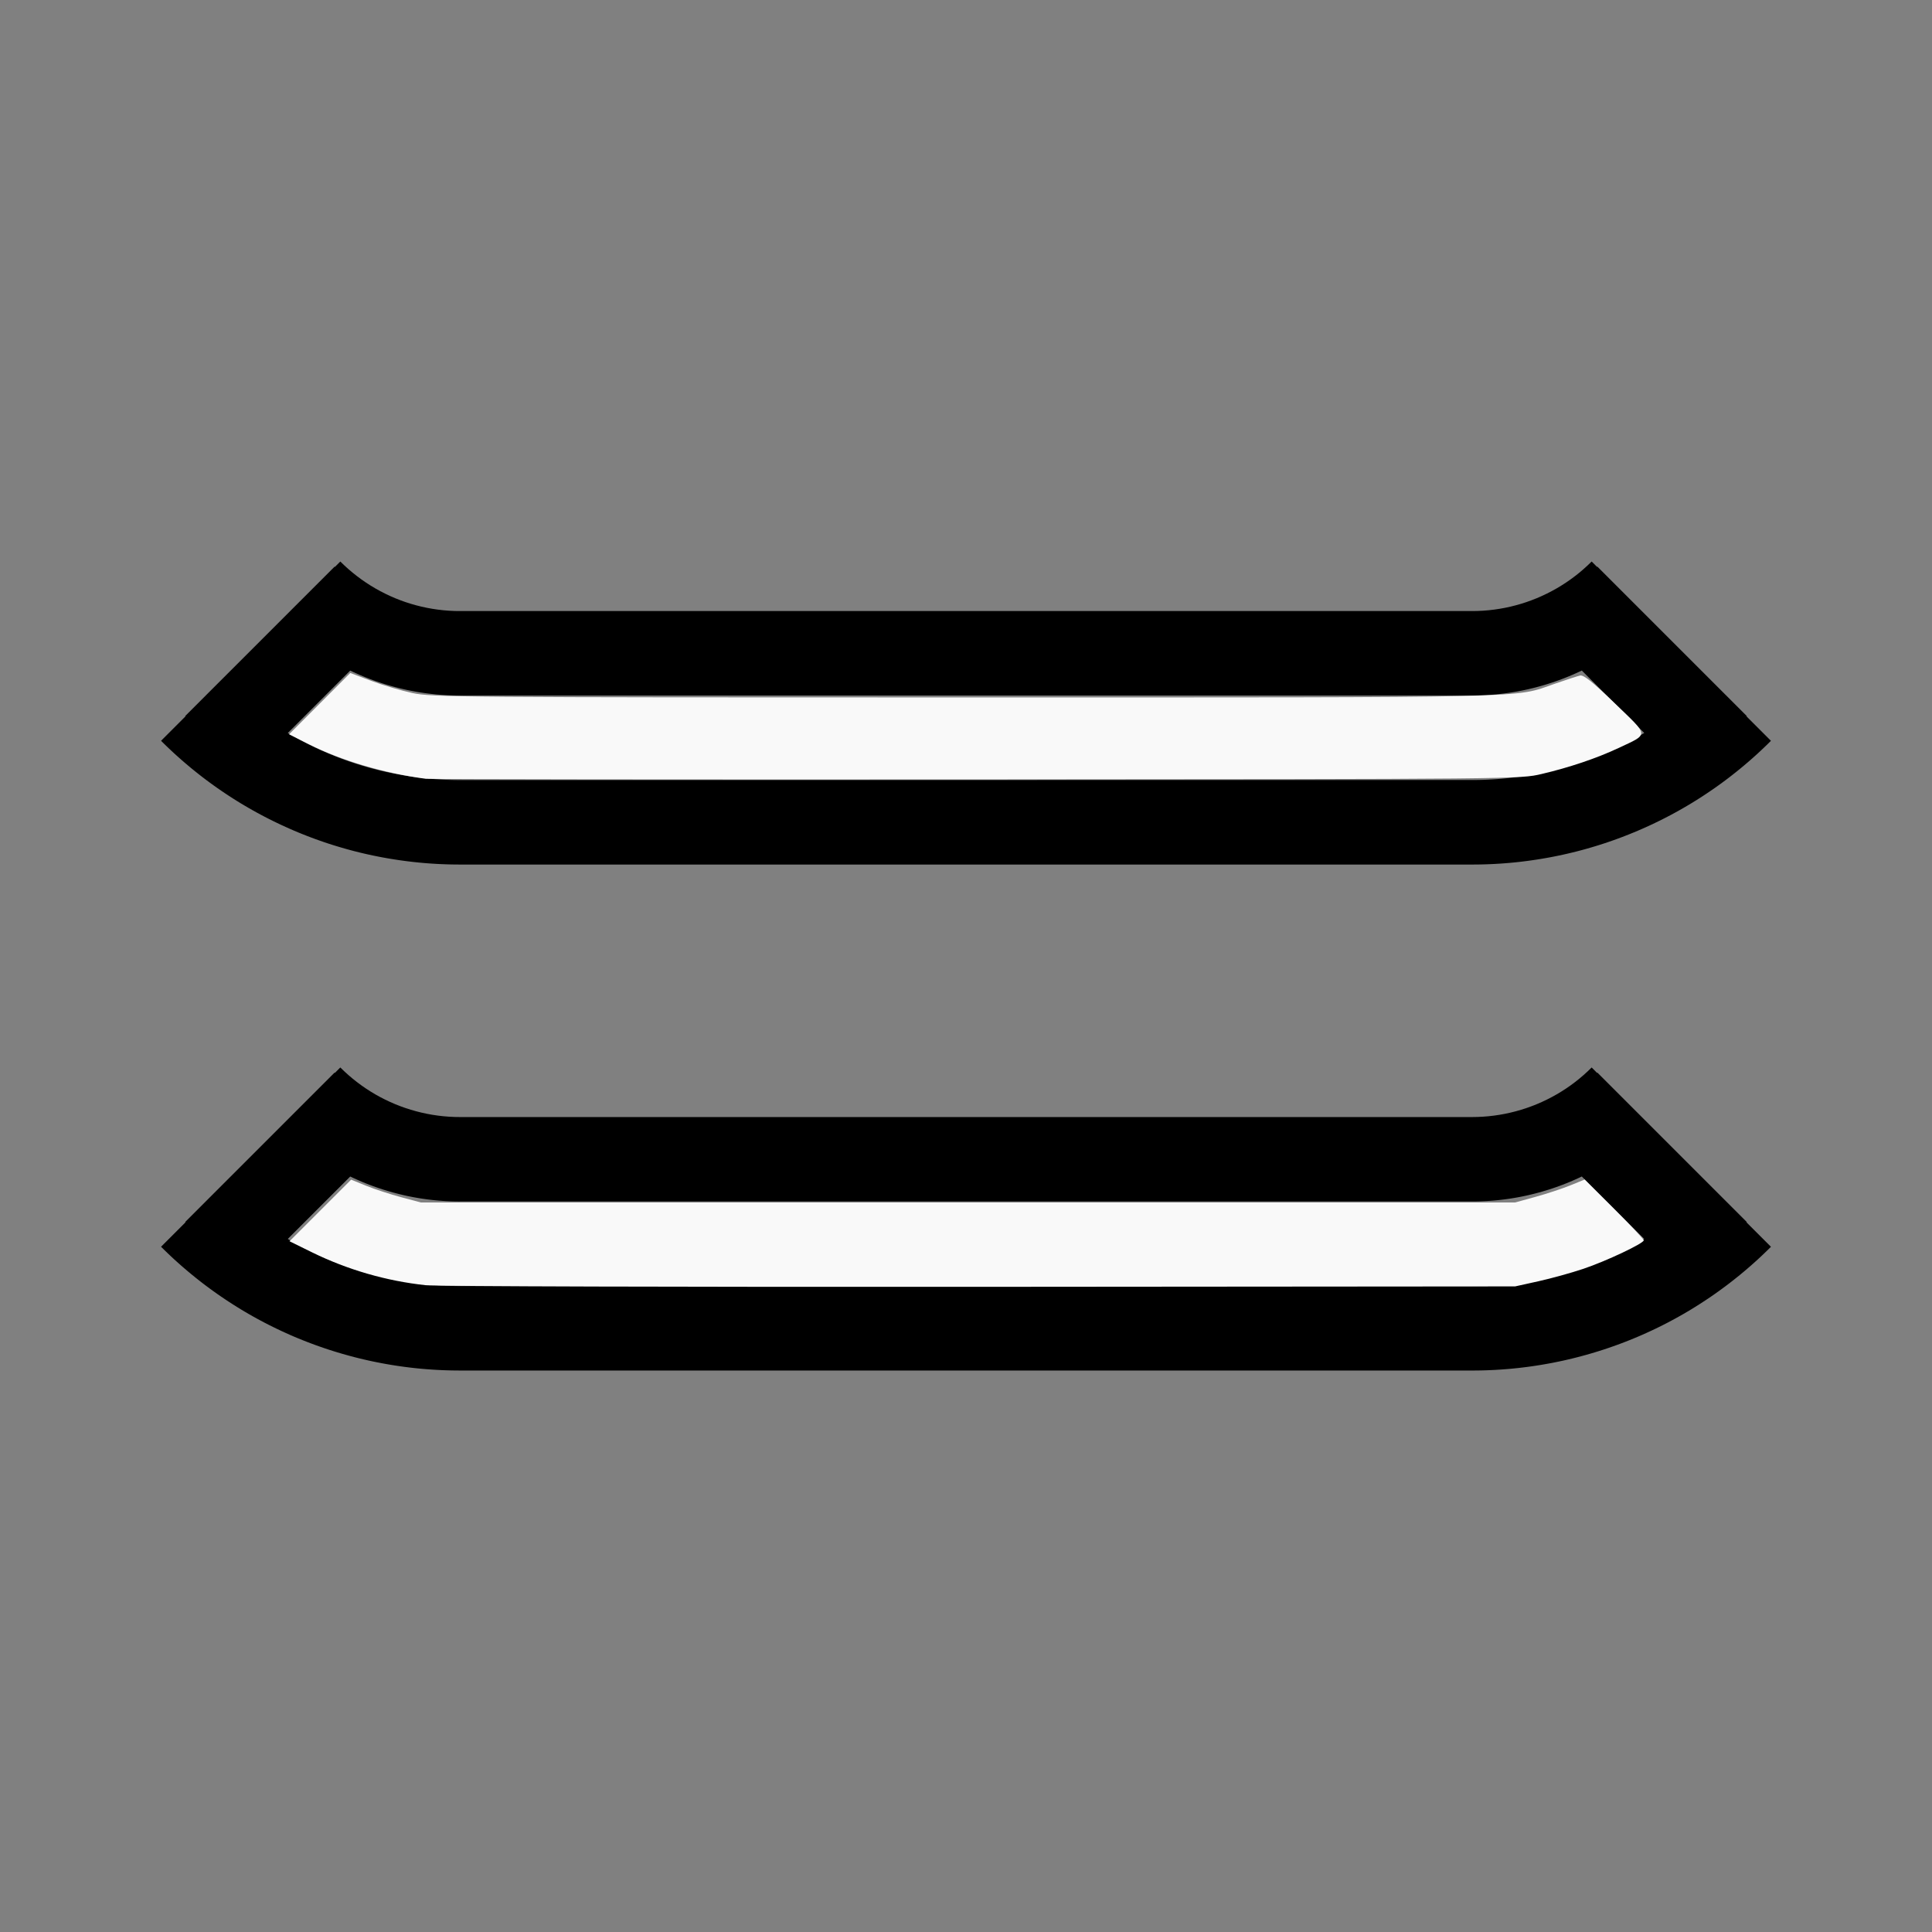
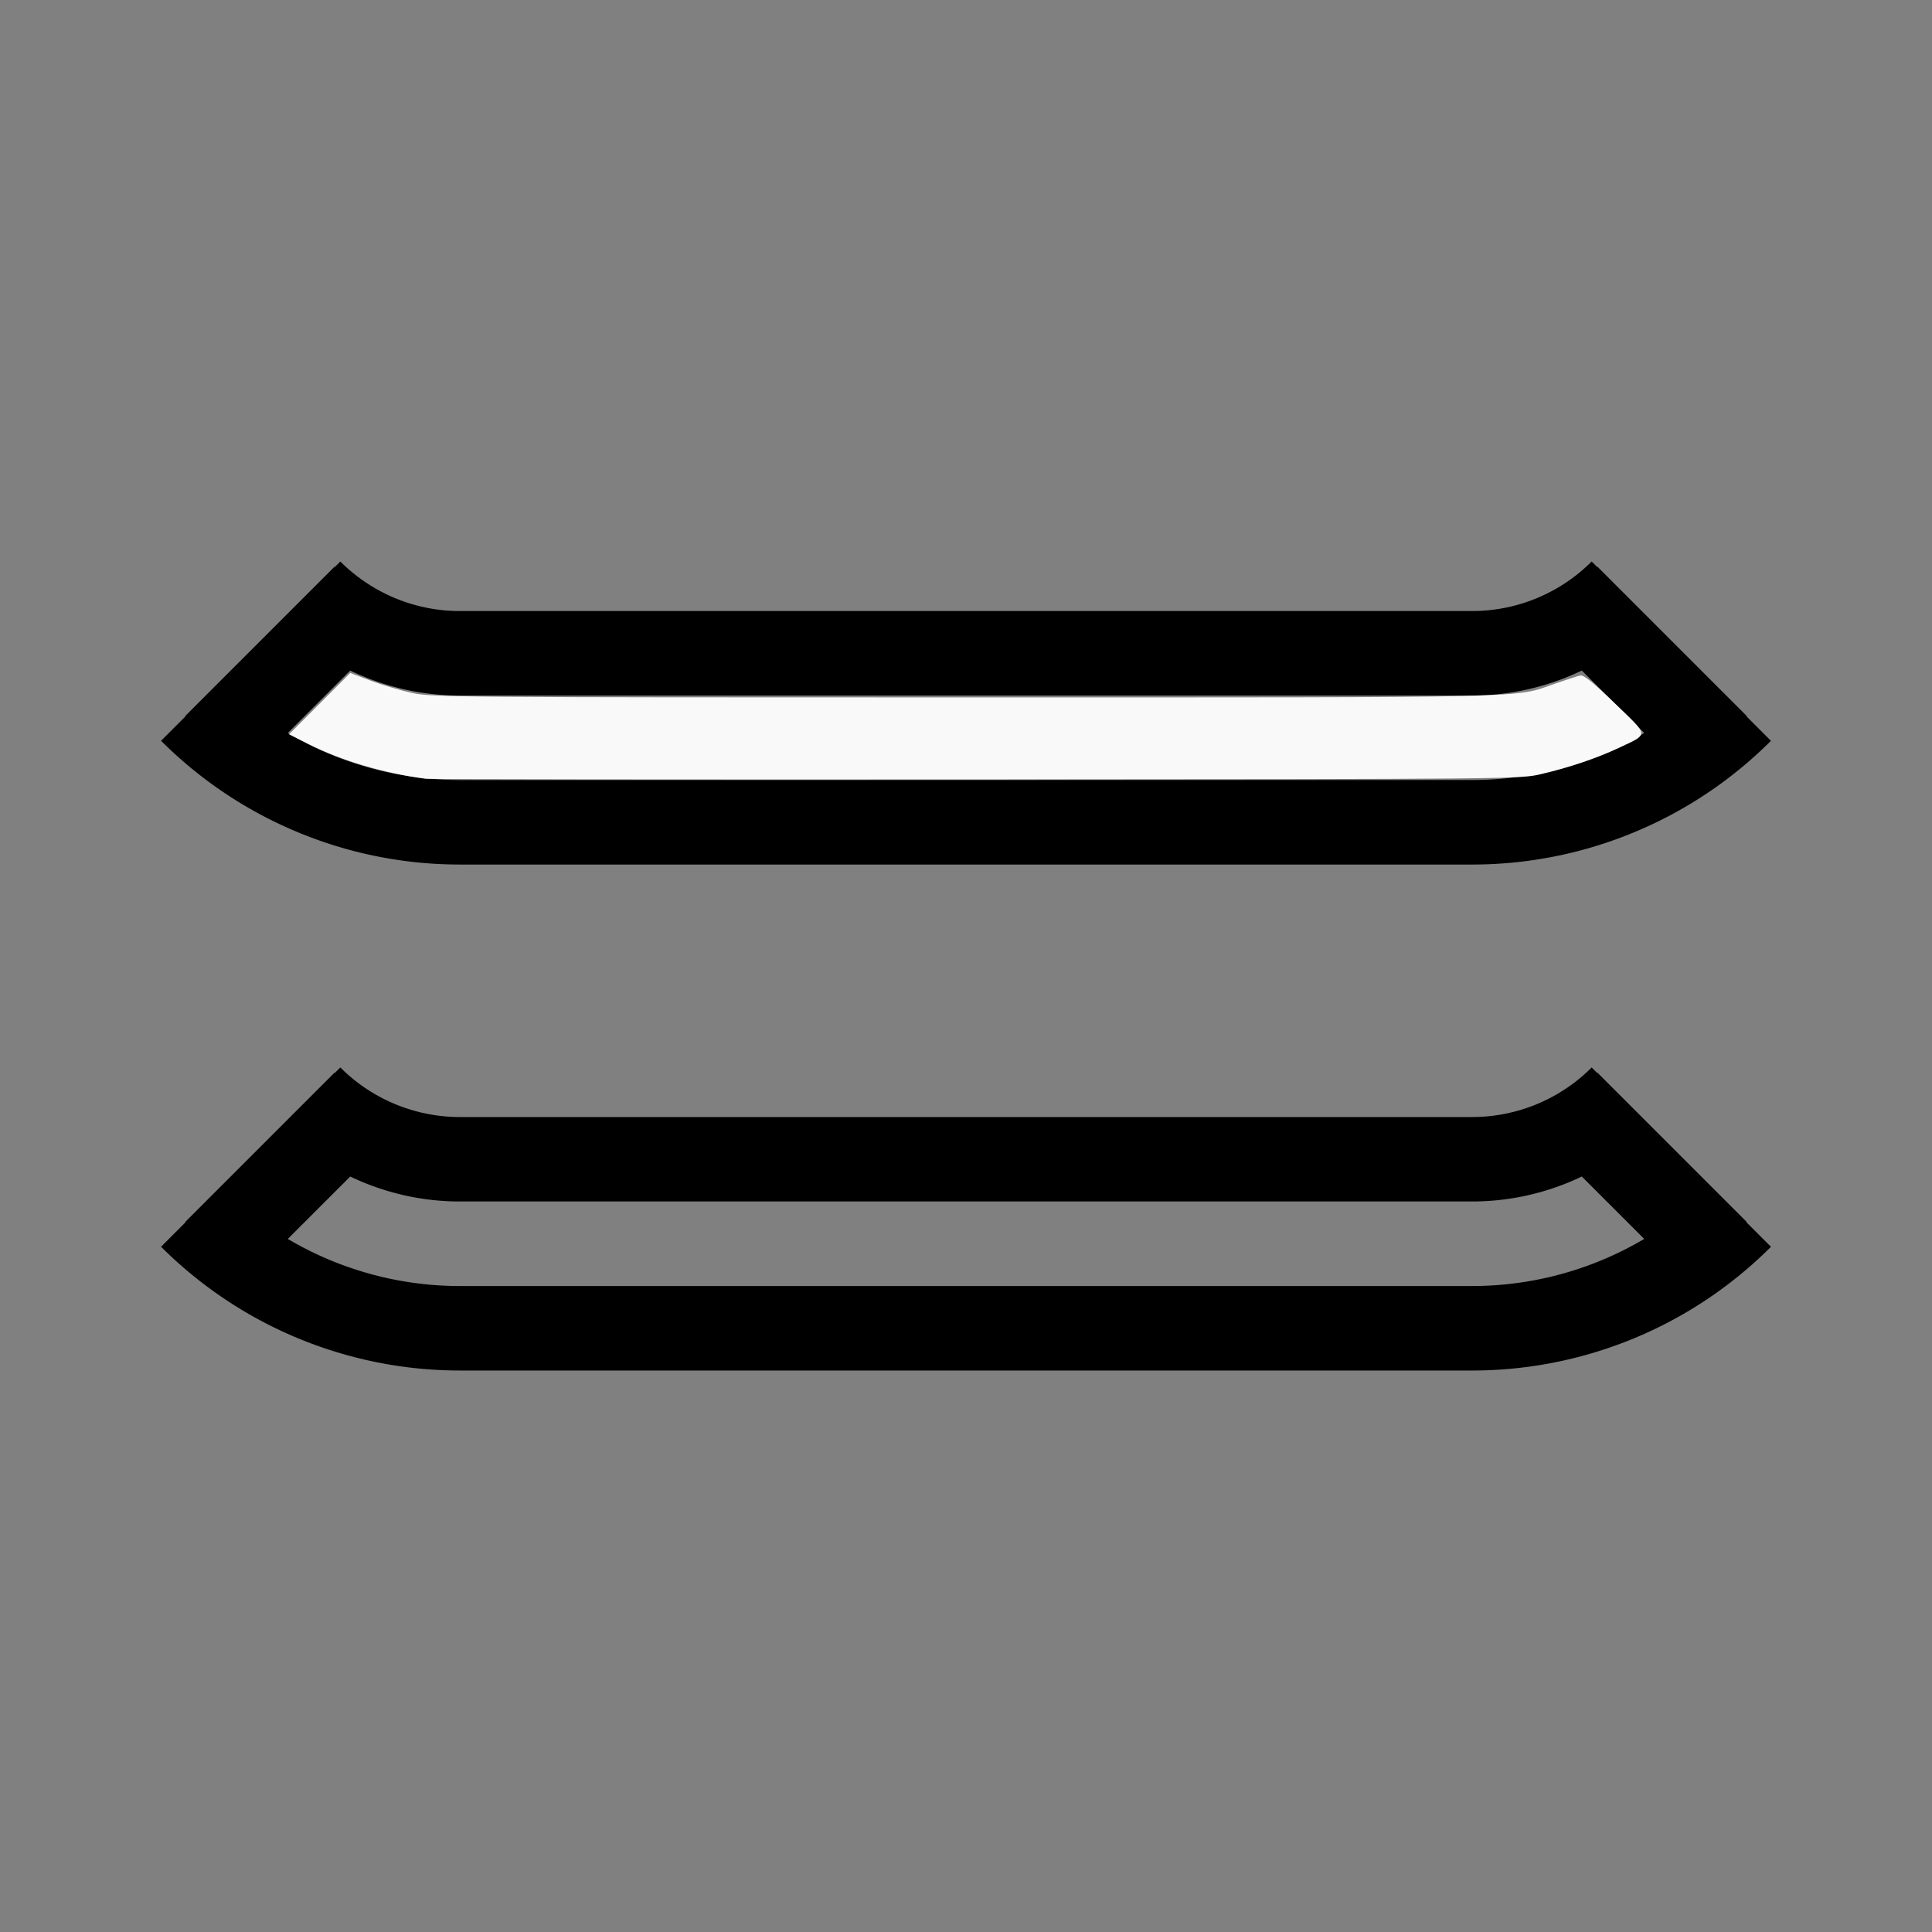
<svg xmlns="http://www.w3.org/2000/svg" xmlns:ns1="http://sodipodi.sourceforge.net/DTD/sodipodi-0.dtd" xmlns:ns2="http://www.inkscape.org/namespaces/inkscape" width="100%" height="100%" viewBox="-95.408 -27.108 200 200" version="1.1" id="svg1" ns1:docname="wpepperoni.svg" ns2:version="1.3 (0e150ed6c4, 2023-07-21)">
  <rect x="-95.408" y="-27.108" width="200" height="200" fill="#808080" stroke="none" />
  <defs id="defs1" />
  <ns1:namedview id="namedview1" pagecolor="#505050" bordercolor="#ffffff" borderopacity="1" ns2:showpageshadow="0" ns2:pageopacity="0" ns2:pagecheckerboard="1" ns2:deskcolor="#505050" ns2:document-units="mm" showgrid="false" ns2:zoom="4.2577373" ns2:cx="100.40544" ns2:cy="99.465977" ns2:window-width="1838" ns2:window-height="1057" ns2:window-x="2234" ns2:window-y="1637" ns2:window-maximized="1" ns2:current-layer="svg1" />
  <title id="title1">svgOutput</title>
  <desc id="desc1">made with tinkercad</desc>
  <path id="path1" d="m -60.175,31.017 -0.013,0.013 -0.028,0.028 -0.04,0.04 -0.052,0.052 -0.072,0.072 -0.078,0.078 -0.095,0.095 -0.088,0.088 -0.097,0.097 -0.031,-0.031 -15.468,15.468 0.032,0.031 -2.53,2.53 0.339,0.336 0.343,0.331 0.346,0.328 0.35,0.325 0.355,0.32 0.357,0.317 0.36,0.312 0.364,0.309 0.367,0.305 0.371,0.3 0.373,0.297 0.377,0.293 0.38,0.288 0.299,0.221 0.085,0.063 0.386,0.28 0.389,0.276 0.393,0.271 0.395,0.267 0.146,0.097 0.253,0.167 0.401,0.259 0.404,0.254 0.406,0.25 0.41,0.245 0.412,0.241 0.415,0.236 0.417,0.232 0.419,0.227 0.423,0.223 0.193,0.099 0.232,0.119 0.427,0.213 0.429,0.208 0.431,0.204 0.434,0.199 0.436,0.195 0.437,0.19 0.44,0.185 0.317,0.129 0.124,0.051 0.444,0.175 0.445,0.171 0.448,0.166 0.449,0.16 0.451,0.157 0.452,0.151 0.455,0.146 0.315,0.097 0.141,0.043 0.458,0.136 0.458,0.132 0.46,0.126 0.462,0.122 0.024,0.006 0.438,0.109 0.464,0.111 0.465,0.106 0.467,0.1 0.467,0.095 0.469,0.091 0.47,0.085 0.47,0.08 0.472,0.075 0.472,0.07 0.473,0.065 0.038,0.005 0.436,0.055 0.474,0.055 0.474,0.049 0.475,0.045 0.476,0.038 0.476,0.034 0.476,0.028 0.477,0.023 0.477,0.018 0.477,0.013 0.478,0.008 0.338,0.002 v 9.01e-4 h 21.076 83.925 v -4.52e-4 l 0.397,-0.002 0.478,-0.008 0.477,-0.013 0.477,-0.018 0.477,-0.023 0.476,-0.028 0.476,-0.034 0.476,-0.038 0.42,-0.039 0.055,-0.005 0.474,-0.049 0.474,-0.055 0.473,-0.06 0.473,-0.065 0.472,-0.07 0.472,-0.075 0.47,-0.08 0.47,-0.085 0.469,-0.091 0.467,-0.095 0.466,-0.1 0.466,-0.106 0.463,-0.111 0.439,-0.109 0.024,-0.006 0.462,-0.122 0.078,-0.021 0.383,-0.104 0.458,-0.132 0.458,-0.136 0.456,-0.141 0.455,-0.146 0.453,-0.151 0.45,-0.157 0.45,-0.16 0.022,-0.008 0.426,-0.158 0.445,-0.171 0.444,-0.175 0.442,-0.18 0.44,-0.185 0.438,-0.19 0.436,-0.195 0.434,-0.199 0.08,-0.038 0.352,-0.166 0.429,-0.208 0.427,-0.213 0.425,-0.218 0.008,-0.004 0.414,-0.218 0.419,-0.227 0.417,-0.232 0.415,-0.236 0.412,-0.241 0.41,-0.245 0.406,-0.25 0.404,-0.254 0.401,-0.259 0.253,-0.167 0.146,-0.097 0.395,-0.267 0.393,-0.271 0.389,-0.276 0.254,-0.184 0.132,-0.096 0.085,-0.063 0.299,-0.221 0.38,-0.288 0.377,-0.293 0.373,-0.297 0.371,-0.3 0.367,-0.305 0.364,-0.309 0.361,-0.312 0.357,-0.317 0.354,-0.32 0.35,-0.325 0.346,-0.328 0.343,-0.331 0.339,-0.336 -2.53,-2.53 0.031,-0.031 -15.467,-15.468 -0.031,0.031 -0.522,-0.522 -0.028,-0.028 -0.013,-0.013 -4.51e-4,4.52e-4 -0.412,0.398 -0.424,0.385 -0.137,0.117 -0.299,0.254 -0.449,0.356 -0.459,0.341 -0.472,0.326 -0.482,0.311 -0.491,0.295 -0.501,0.277 -0.509,0.262 -0.518,0.246 -0.525,0.228 -0.533,0.21 -0.539,0.194 -0.546,0.175 -0.499,0.142 -0.052,0.015 -0.294,0.074 -0.261,0.066 -0.56,0.121 -0.564,0.102 -0.566,0.084 -0.57,0.066 -0.571,0.047 -0.572,0.028 -0.49,0.008 v -4.52e-4 H -47.799 -47.901 l -0.038,-4.53e-4 -0.431,-0.007 -0.572,-0.028 -0.571,-0.047 -0.571,-0.066 -0.566,-0.084 -0.563,-0.102 -0.56,-0.121 -0.555,-0.139 -0.052,-0.015 -0.499,-0.142 -0.546,-0.175 -0.048,-0.017 -0.491,-0.176 -0.533,-0.21 -0.525,-0.228 -0.518,-0.246 -0.509,-0.262 -0.501,-0.277 -0.491,-0.295 -0.481,-0.311 -0.472,-0.326 -0.459,-0.341 -0.449,-0.356 -0.436,-0.37 -0.425,-0.385 -0.412,-0.398 z m 1.021,11.292 0.298,0.141 0.335,0.152 0.337,0.149 0.339,0.143 0.341,0.139 0.343,0.133 0.105,0.04 0.24,0.09 0.347,0.124 0.348,0.119 0.35,0.113 0.351,0.109 0.354,0.105 0.355,0.099 0.356,0.095 0.357,0.089 0.358,0.085 0.169,0.038 0.191,0.042 0.36,0.075 0.362,0.069 0.362,0.064 0.363,0.059 0.364,0.053 0.365,0.049 0.366,0.044 0.366,0.039 0.367,0.033 0.368,0.028 0.367,0.024 0.368,0.018 0.369,0.013 0.368,0.008 0.229,0.001 0.139,8.75e-4 v -0.002 H 56.983 v 0.002 l 0.08,-4.52e-4 0.288,-0.002 0.368,-0.008 0.369,-0.013 0.367,-0.018 0.368,-0.024 0.368,-0.028 0.367,-0.033 0.366,-0.039 0.365,-0.044 0.365,-0.049 0.364,-0.053 0.2,-0.033 0.164,-0.027 0.362,-0.064 0.362,-0.069 0.36,-0.075 0.359,-0.08 0.358,-0.085 0.357,-0.089 0.356,-0.095 0.355,-0.099 0.353,-0.105 0.197,-0.061 0.154,-0.048 0.35,-0.113 0.348,-0.119 0.347,-0.124 0.345,-0.13 0.343,-0.133 0.341,-0.139 0.339,-0.143 0.337,-0.149 0.335,-0.152 0.298,-0.141 0.004,0.004 0.006,0.006 0.014,0.014 0.013,0.013 0.01,0.01 4.338,4.338 2.077,2.077 -0.191,0.113 -0.374,0.214 -0.375,0.21 -0.377,0.205 -0.38,0.2 -0.383,0.195 -0.384,0.191 -0.367,0.176 -0.021,0.01 -0.389,0.181 -0.391,0.176 -0.394,0.172 -0.397,0.166 -0.397,0.162 -0.4,0.157 -0.403,0.152 -0.403,0.147 -0.389,0.136 -0.017,0.006 -0.406,0.137 -0.409,0.132 -0.411,0.128 -0.411,0.122 -0.413,0.117 -0.415,0.112 -0.416,0.107 -0.417,0.103 -0.269,0.061 -0.15,0.034 -0.421,0.092 -0.42,0.085 -0.421,0.081 -0.424,0.076 -0.424,0.071 -0.424,0.066 -0.425,0.061 -0.426,0.055 -0.049,0.006 -0.377,0.044 -0.427,0.045 -0.428,0.04 -0.428,0.034 -0.43,0.029 -0.429,0.024 -0.43,0.019 -0.429,0.013 -0.43,0.008 -0.347,0.002 -0.08,4.52e-4 H -47.799 l -0.139,-9.05e-4 -0.288,-0.001 -0.43,-0.008 -0.429,-0.013 -0.43,-0.019 -0.429,-0.024 -0.43,-0.029 -0.428,-0.034 -0.428,-0.04 -0.427,-0.045 -0.426,-0.05 -0.426,-0.055 -0.425,-0.061 -0.425,-0.066 -0.114,-0.019 -0.309,-0.052 -0.424,-0.076 -0.422,-0.081 -0.42,-0.085 -0.421,-0.092 -0.418,-0.096 -0.417,-0.103 -0.416,-0.107 -0.337,-0.091 -0.078,-0.021 -0.413,-0.117 -0.411,-0.122 -0.41,-0.128 -0.409,-0.132 -0.407,-0.137 -0.406,-0.142 -0.403,-0.147 -0.402,-0.152 -0.244,-0.096 -0.156,-0.061 -0.397,-0.162 -0.396,-0.166 -0.394,-0.172 -0.391,-0.176 -0.389,-0.181 -0.388,-0.186 -0.384,-0.191 -0.383,-0.195 -0.305,-0.161 -0.074,-0.039 -0.377,-0.205 -0.376,-0.21 -0.373,-0.214 -0.191,-0.113 1.391,-1.391 0.685,-0.685 2.898,-2.899 1.408,-1.408 0.018,-0.018 0.024,-0.024 0.013,-0.013 0.014,-0.014 0.005,-0.006 z m -8.654,15.136 h 3.584 z m 7.634,25.947 -0.013,0.013 -0.028,0.027 -0.04,0.04 -0.05,0.05 -0.075,0.075 -0.078,0.078 -0.095,0.095 -0.088,0.088 -0.097,0.098 -0.031,-0.031 -15.468,15.467 0.032,0.032 -2.53,2.53 0.339,0.336 0.343,0.332 0.346,0.328 0.35,0.325 0.355,0.32 0.357,0.317 0.146,0.126 0.215,0.186 0.364,0.309 0.367,0.305 0.371,0.3 0.207,0.165 0.166,0.132 0.377,0.293 0.38,0.288 0.384,0.284 0.386,0.28 0.389,0.277 0.393,0.271 0.395,0.267 0.145,0.096 0.198,0.131 0.056,0.037 0.401,0.259 0.404,0.254 0.406,0.251 0.41,0.245 0.412,0.241 0.415,0.236 0.417,0.232 0.419,0.227 0.423,0.223 0.193,0.099 0.232,0.119 0.427,0.213 0.429,0.208 0.431,0.204 0.434,0.199 0.436,0.195 0.326,0.142 0.111,0.048 0.44,0.184 0.442,0.18 0.444,0.175 0.445,0.17 0.448,0.166 0.449,0.16 0.451,0.156 0.452,0.151 0.455,0.146 0.315,0.097 0.141,0.044 0.458,0.136 0.459,0.131 0.46,0.126 0.462,0.122 0.463,0.116 0.464,0.111 0.465,0.106 0.213,0.046 0.254,0.055 0.467,0.095 0.469,0.091 0.47,0.085 0.47,0.081 0.472,0.075 0.472,0.07 0.473,0.065 0.038,0.005 0.436,0.055 0.474,0.055 0.474,0.049 0.475,0.044 0.476,0.038 0.476,0.034 0.476,0.029 0.477,0.023 0.477,0.018 0.477,0.013 0.478,0.008 0.338,0.002 v 8.8e-4 H 57.063 v -4.5e-4 l 0.397,-0.002 0.478,-0.008 0.477,-0.013 0.477,-0.018 0.477,-0.023 0.476,-0.029 0.476,-0.034 0.476,-0.038 0.42,-0.039 0.055,-0.005 0.474,-0.049 0.474,-0.055 0.473,-0.059 0.473,-0.065 0.472,-0.07 0.472,-0.075 0.47,-0.081 0.221,-0.04 0.249,-0.045 0.469,-0.091 0.467,-0.095 0.466,-0.1 0.466,-0.106 0.463,-0.111 0.463,-0.116 0.462,-0.122 0.078,-0.021 0.383,-0.104 0.458,-0.131 0.458,-0.136 0.456,-0.141 0.455,-0.146 0.453,-0.151 0.45,-0.156 0.45,-0.16 0.448,-0.166 0.445,-0.17 0.444,-0.175 0.442,-0.18 0.44,-0.184 0.111,-0.048 0.326,-0.142 0.436,-0.195 0.434,-0.199 0.08,-0.037 0.352,-0.166 0.429,-0.208 0.427,-0.213 0.425,-0.218 0.422,-0.223 0.419,-0.227 0.417,-0.232 0.415,-0.236 0.412,-0.241 0.41,-0.245 0.406,-0.251 0.404,-0.254 0.401,-0.259 0.056,-0.037 0.198,-0.131 0.146,-0.096 0.395,-0.267 0.393,-0.271 0.389,-0.277 0.254,-0.184 0.132,-0.096 0.384,-0.284 0.38,-0.288 0.377,-0.293 0.373,-0.297 0.371,-0.3 0.367,-0.305 0.364,-0.309 0.215,-0.186 0.146,-0.126 0.357,-0.317 0.354,-0.32 0.35,-0.325 0.346,-0.328 0.343,-0.332 0.339,-0.336 -2.531,-2.53 0.032,-0.032 -15.467,-15.467 -0.031,0.031 -0.523,-0.523 -0.028,-0.027 -0.013,-0.013 -4.52e-4,4.52e-4 -0.412,0.398 -0.424,0.385 -0.137,0.117 -0.299,0.254 -0.449,0.356 -0.459,0.342 -0.472,0.326 -0.482,0.311 -0.491,0.295 -0.501,0.278 -0.509,0.261 -0.518,0.245 -0.525,0.228 -0.533,0.21 -0.539,0.193 -0.546,0.175 -0.5,0.143 -0.052,0.015 -0.294,0.074 -0.261,0.065 -0.56,0.121 -0.564,0.103 -0.566,0.084 -0.57,0.066 -0.571,0.046 -0.572,0.029 -0.49,0.008 v -4.43e-4 h -104.862 -0.101 l -0.038,-4.53e-4 -0.431,-0.007 -0.572,-0.029 -0.571,-0.046 -0.571,-0.066 -0.566,-0.084 -0.563,-0.103 -0.56,-0.121 -0.555,-0.139 -0.052,-0.015 -0.5,-0.143 -0.546,-0.175 -0.048,-0.017 -0.491,-0.176 -0.533,-0.21 -0.525,-0.228 -0.518,-0.245 -0.509,-0.261 -0.501,-0.278 -0.491,-0.295 -0.481,-0.311 -0.472,-0.326 -0.459,-0.342 -0.449,-0.356 -0.436,-0.37 -0.425,-0.385 -0.411,-0.398 z m 1.02,11.292 0.298,0.141 0.335,0.152 0.337,0.149 0.339,0.143 0.341,0.139 0.343,0.133 0.105,0.039 0.24,0.09 0.347,0.124 0.348,0.119 0.35,0.114 0.351,0.109 0.354,0.105 0.355,0.099 0.356,0.095 0.357,0.09 0.358,0.085 0.169,0.038 0.191,0.043 0.36,0.074 0.362,0.069 0.362,0.064 0.363,0.06 0.364,0.053 0.365,0.049 0.366,0.044 0.366,0.039 0.367,0.033 0.368,0.028 0.367,0.024 0.368,0.017 0.369,0.013 0.368,0.008 0.229,0.001 0.139,0.001 v -0.002 H 56.983 v 0.002 l 0.08,-8.75e-4 0.288,-0.002 0.368,-0.008 0.369,-0.013 0.367,-0.017 0.368,-0.024 0.368,-0.028 0.367,-0.033 0.366,-0.039 0.365,-0.044 0.365,-0.049 0.364,-0.053 0.2,-0.033 0.164,-0.027 0.154,-0.027 0.208,-0.037 0.362,-0.069 0.36,-0.074 0.359,-0.08 0.358,-0.085 0.357,-0.09 0.356,-0.095 0.355,-0.099 0.353,-0.105 0.197,-0.061 0.154,-0.048 0.35,-0.114 0.348,-0.119 0.347,-0.124 0.345,-0.129 0.343,-0.133 0.341,-0.139 0.339,-0.143 0.337,-0.149 0.335,-0.152 0.298,-0.141 0.004,0.004 0.005,0.006 0.014,0.014 0.013,0.013 0.01,0.01 2.139,2.138 3.584,3.584 0.692,0.692 -0.19,0.113 -0.374,0.213 -0.375,0.21 -0.377,0.205 -0.38,0.2 -0.383,0.195 -0.384,0.192 -0.367,0.176 -0.021,0.01 -0.389,0.181 -0.391,0.176 -0.394,0.173 -0.397,0.166 -0.397,0.162 -0.4,0.158 -0.403,0.152 -0.403,0.147 -0.18,0.063 -0.209,0.073 -0.017,0.006 -0.406,0.137 -0.409,0.132 -0.411,0.128 -0.411,0.122 -0.413,0.118 -0.415,0.112 -0.416,0.107 -0.417,0.103 -0.269,0.062 -0.15,0.034 -0.421,0.092 -0.42,0.086 -0.421,0.081 -0.424,0.076 -0.424,0.071 -0.424,0.066 -0.425,0.06 -0.426,0.055 -0.049,0.006 -0.377,0.044 -0.427,0.045 -0.428,0.04 -0.428,0.034 -0.43,0.029 -0.429,0.024 -0.43,0.018 -0.429,0.013 -0.43,0.008 -0.347,0.002 -0.08,4.5e-4 H -47.799 l -0.139,-8.7e-4 -0.288,-0.002 -0.43,-0.008 -0.429,-0.013 -0.43,-0.018 -0.429,-0.024 -0.43,-0.029 -0.428,-0.034 -0.428,-0.04 -0.427,-0.045 -0.426,-0.05 -0.426,-0.055 -0.425,-0.06 -0.425,-0.066 -0.114,-0.019 -0.309,-0.052 -0.424,-0.076 -0.422,-0.081 -0.42,-0.086 -0.421,-0.092 -0.418,-0.096 -0.417,-0.103 -0.416,-0.107 -0.415,-0.112 -0.413,-0.118 -0.411,-0.122 -0.41,-0.128 -0.409,-0.132 -0.407,-0.137 -0.225,-0.079 -0.181,-0.063 -0.403,-0.147 -0.402,-0.152 -0.244,-0.096 -0.156,-0.061 -0.397,-0.162 -0.396,-0.166 -0.394,-0.173 -0.391,-0.176 -0.389,-0.181 -0.388,-0.186 -0.384,-0.192 -0.383,-0.195 -0.305,-0.161 -0.074,-0.039 -0.377,-0.205 -0.376,-0.21 -0.373,-0.213 -0.191,-0.113 0.692,-0.692 3.584,-3.584 0.699,-0.699 1.408,-1.407 0.018,-0.018 0.024,-0.024 0.013,-0.013 0.014,-0.014 0.005,-0.006 z" style="stroke-width:0.875" />
  <path style="fill:#f9f9f9;stroke-width:0.941;stroke-opacity:0" d="m 166.286,304.218 c -16.314,-2.169 -32.819,-7.046 -45.612,-13.478 l -7.749,-3.896 11.95,-11.976 11.95,-11.976 8.154,3.059 c 4.485,1.683 11.748,3.832 16.14,4.777 7.599,1.634 18.058,1.717 216.077,1.717 226.527,0 213.966,0.292 230.169,-5.348 4.392,-1.529 8.831,-2.97 9.864,-3.204 1.406,-0.318 4.834,2.424 13.622,10.896 13.485,12.999 13.39,11.778 1.347,17.446 -8.419,3.962 -19.2,7.6 -30.001,10.124 -8.453,1.975 -8.521,1.976 -220.775,2.105 -116.776,0.071 -213.588,-0.04 -215.138,-0.246 z" id="path2" transform="matrix(0.265,0,0,0.265,-95.408,-27.108)" />
-   <path style="fill:#f9f9f9;stroke-width:0.941;stroke-opacity:0" d="m 166.334,502.059 c -15.385,-1.643 -30.581,-6.041 -44.494,-12.877 l -8.746,-4.297 12.034,-12.028 12.034,-12.028 5.924,2.396 c 3.258,1.318 9.388,3.321 13.622,4.452 l 7.698,2.055 h 213.729 213.729 l 7.933,-2.18 c 4.363,-1.199 10.479,-3.215 13.592,-4.48 l 5.658,-2.299 11.539,11.511 c 6.347,6.331 11.539,11.83 11.539,12.22 0,1.223 -14.745,8.185 -23.67,11.175 -4.702,1.575 -12.609,3.76 -17.571,4.855 l -9.021,1.991 -209.031,0.165 c -114.967,0.091 -212.391,-0.193 -216.498,-0.632 z" id="path3" transform="matrix(0.265,0,0,0.265,-95.408,-27.108)" />
</svg>